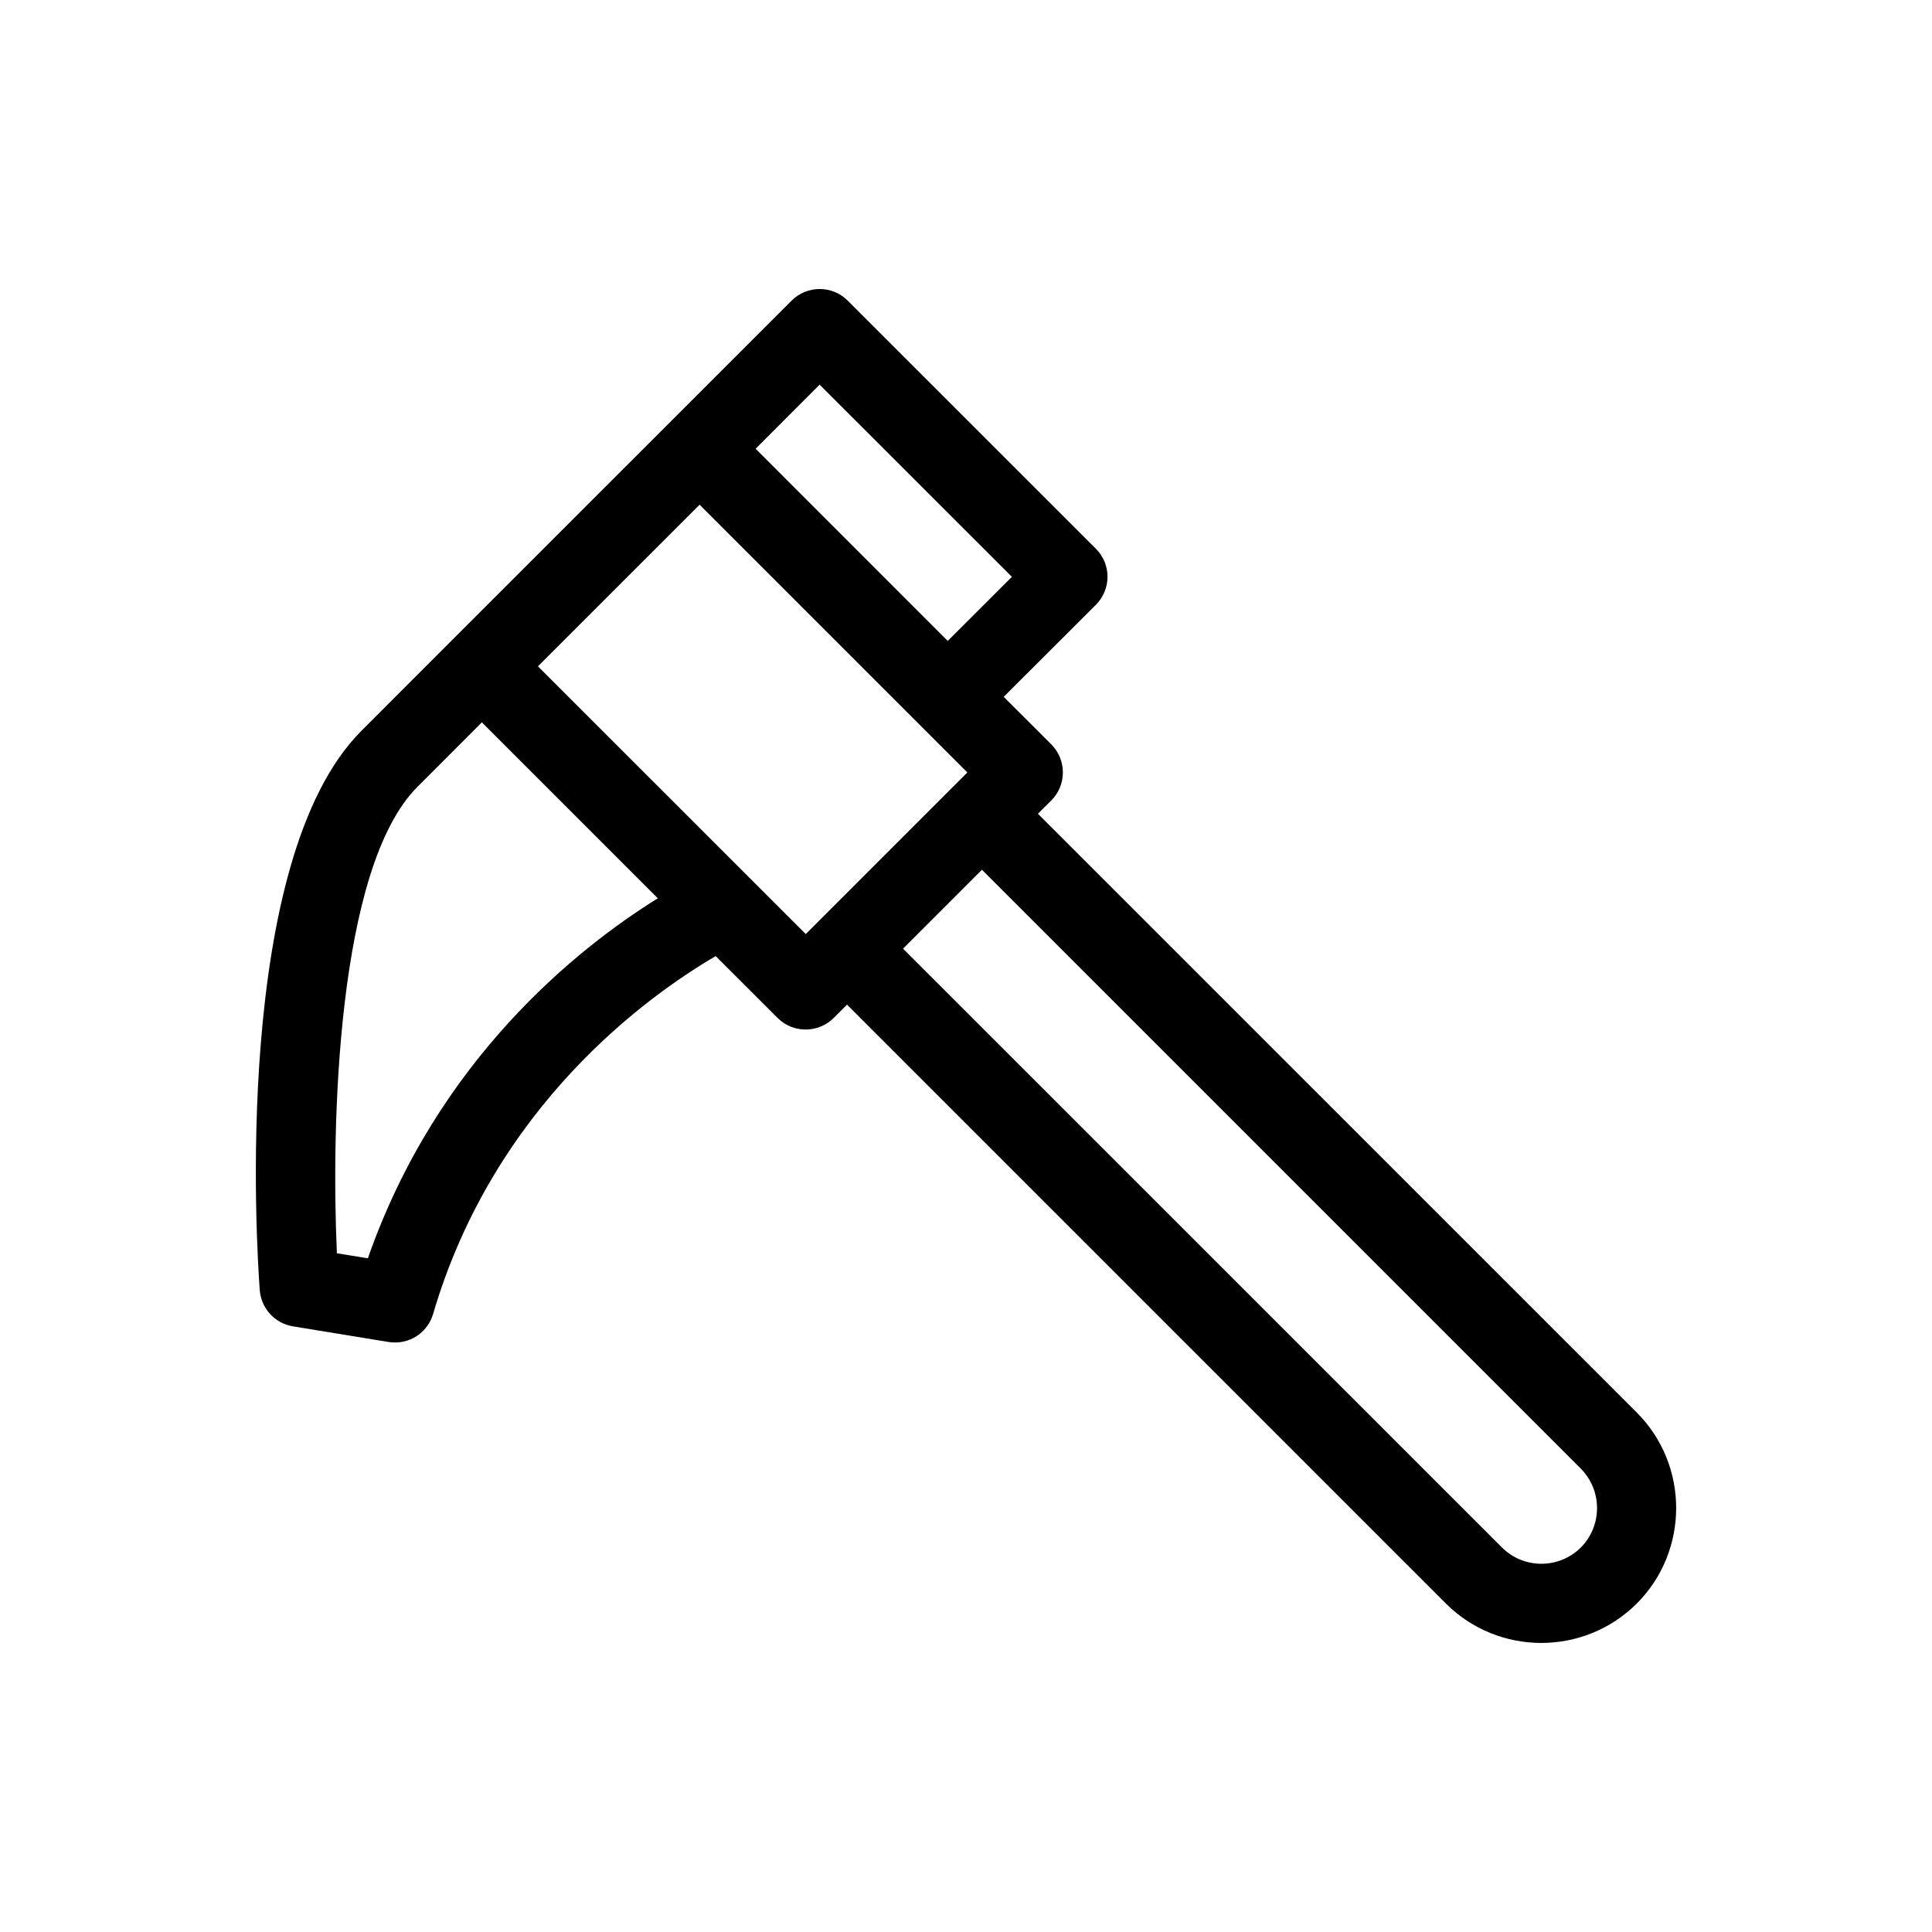
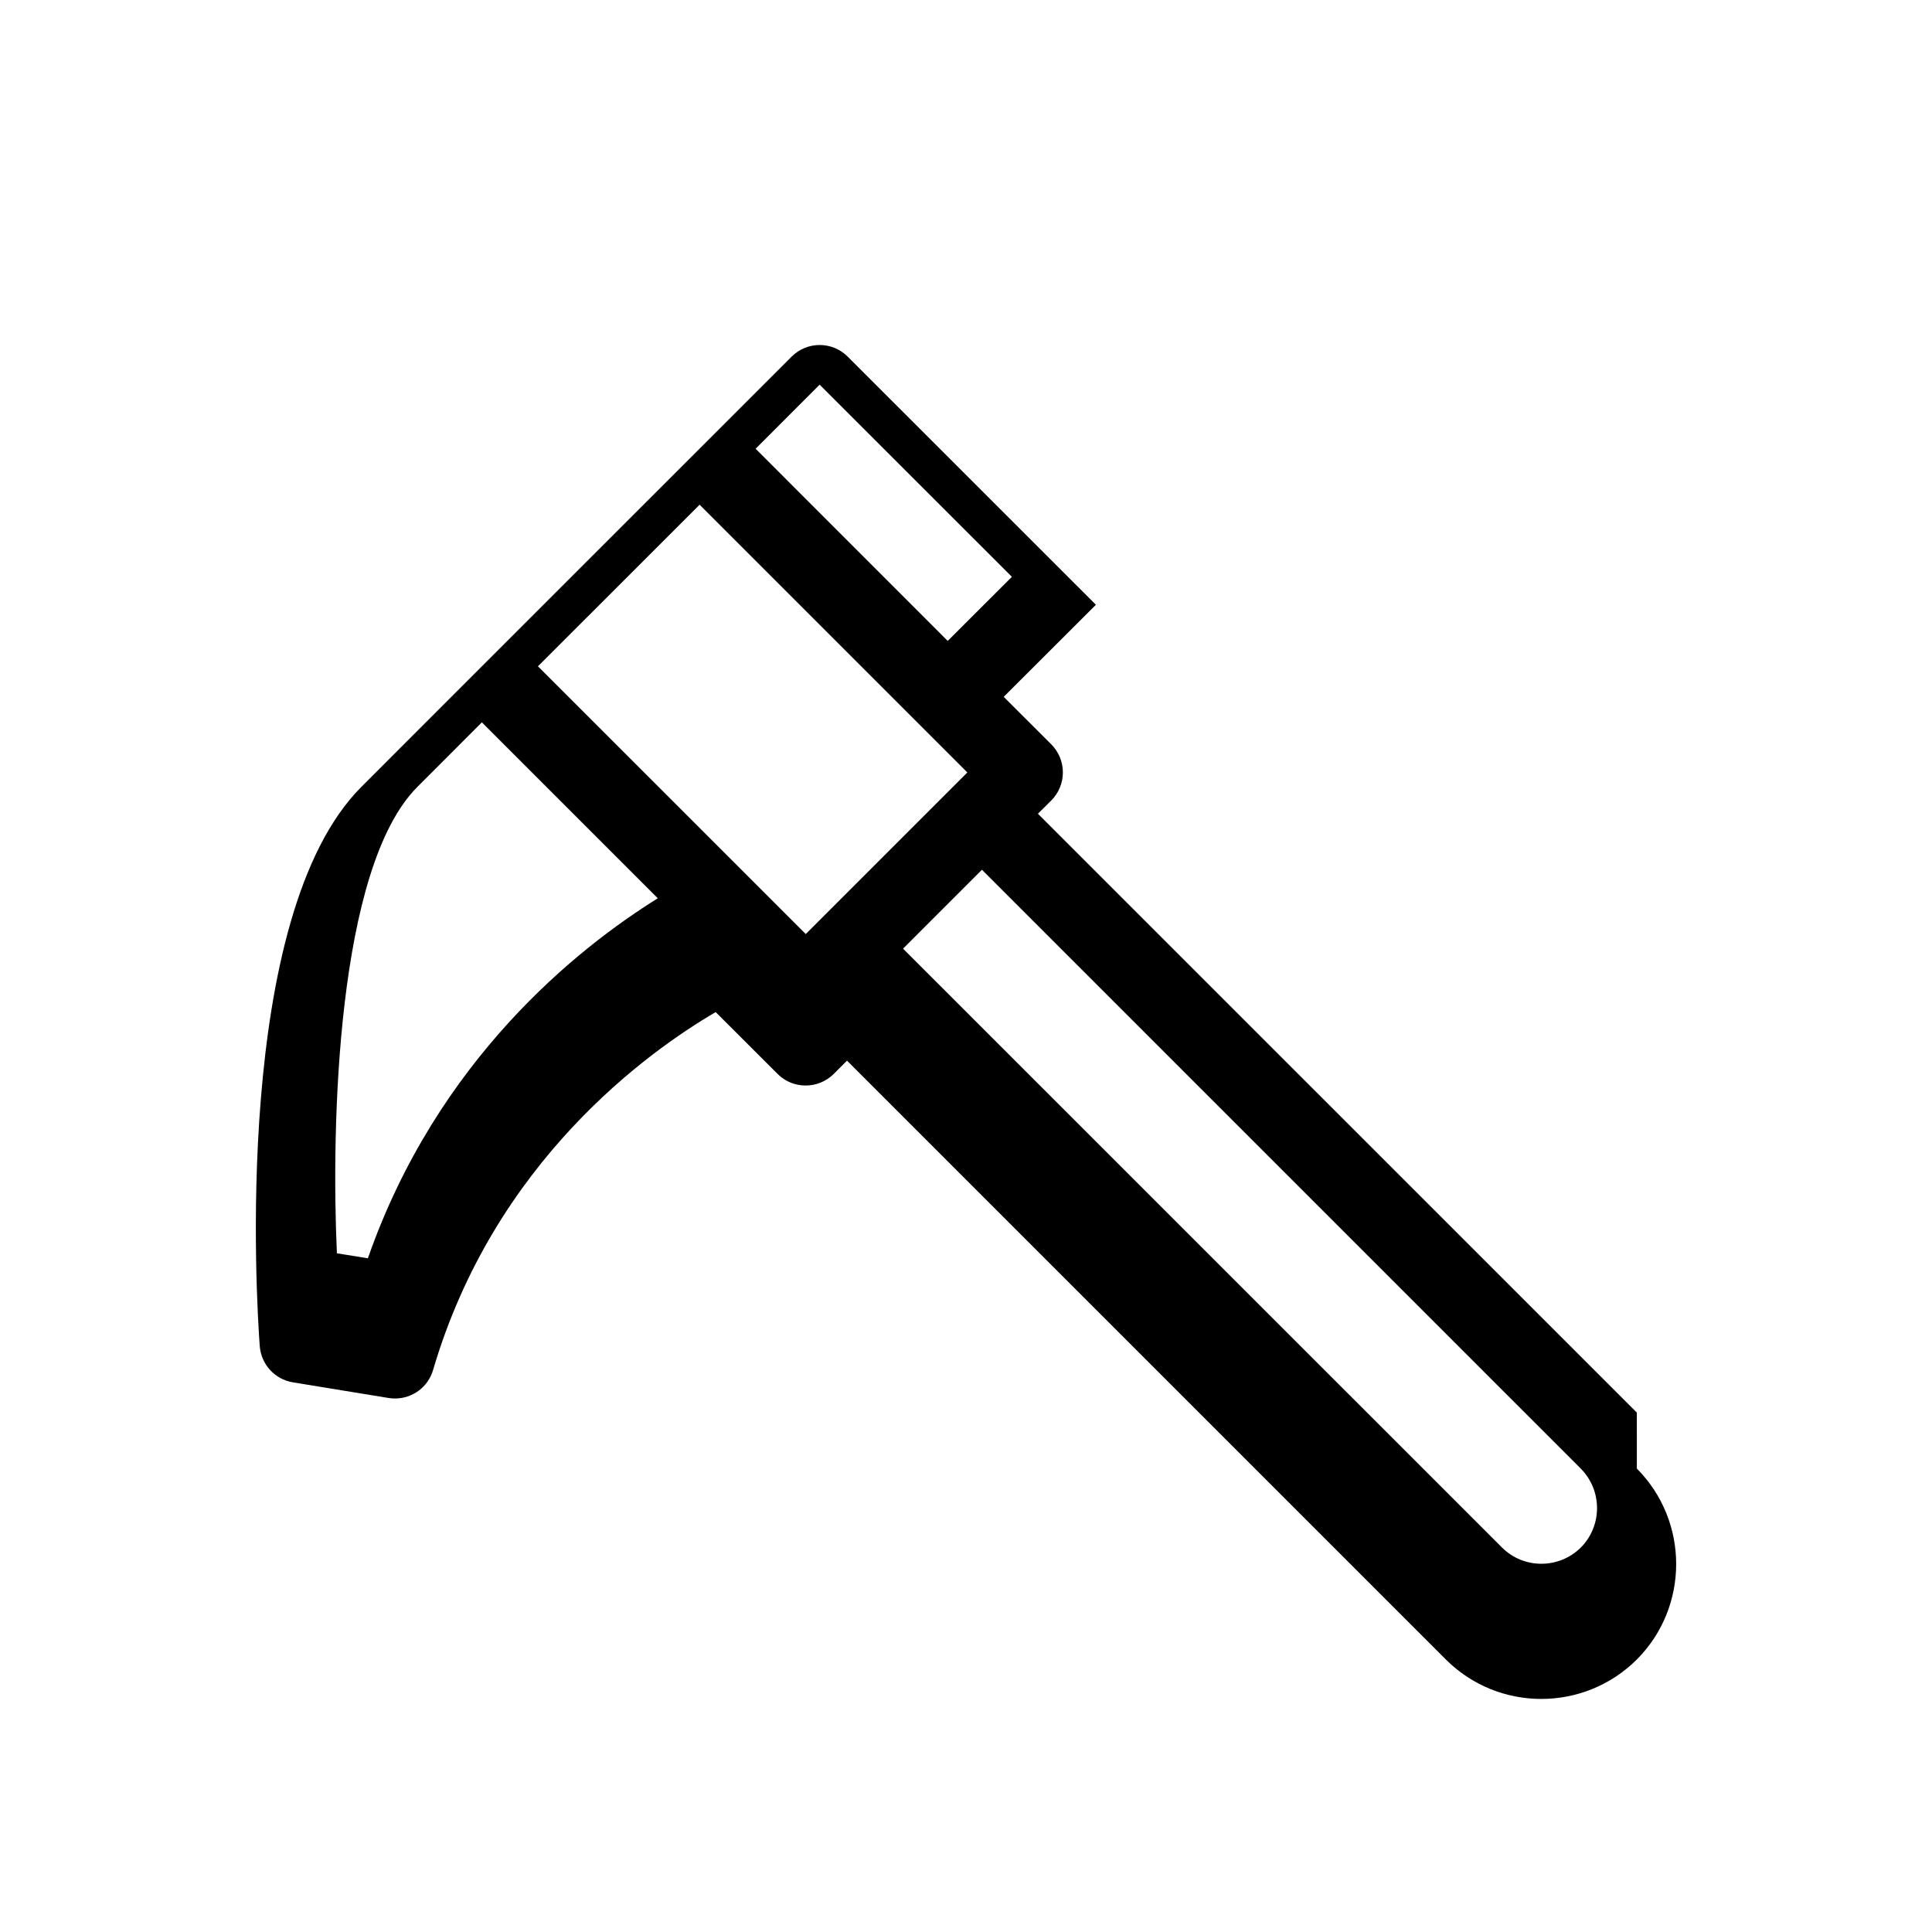
<svg xmlns="http://www.w3.org/2000/svg" fill="#000000" width="800px" height="800px" version="1.1" viewBox="144 144 512 512">
-   <path d="m577.78 518.35-158.72-158.7 3.547-3.527c1.973-1.973 3.066-4.641 3.066-7.43 0-2.793-1.113-5.457-3.066-7.43l-12.617-12.594 24.438-24.398c4.094-4.094 4.094-10.746 0-14.84l-65.789-65.77c-4.094-4.094-10.746-4.094-14.84 0l-89.512 89.492-24.5 24.516c-34.301 34.301-27.793 136.68-26.953 148.23 0.379 4.848 3.988 8.797 8.773 9.594l25.422 4.156c0.566 0.082 1.133 0.125 1.68 0.125 4.598 0 8.734-3.023 10.055-7.535 16.246-55.293 56.992-84.387 74.898-94.863l16.414 16.395c2.059 2.059 4.723 3.066 7.43 3.066 2.664 0 5.375-1.027 7.43-3.066l3.527-3.527 158.72 158.72c6.969 6.949 16.121 10.434 25.273 10.434 9.152 0 18.324-3.484 25.316-10.453 13.902-13.941 13.902-36.633 0.008-50.594zm-216.57-272.41 50.949 50.926-17.004 16.984-50.91-50.926zm-119.72 231.52-8.207-1.324c-1.531-33.48-0.082-102.21 21.348-123.62l17.066-17.086 46.625 46.625c-21.227 13.219-58.422 42.715-76.832 95.406zm45.07-156.88 42.844-42.824 70.953 70.953-42.824 42.824zm276.38 233.52c-5.773 5.75-15.156 5.75-20.906 0l-158.72-158.7 20.906-20.906 158.68 158.68c5.773 5.789 5.754 15.172 0.043 20.926z" />
+   <path d="m577.78 518.35-158.72-158.7 3.547-3.527c1.973-1.973 3.066-4.641 3.066-7.43 0-2.793-1.113-5.457-3.066-7.43l-12.617-12.594 24.438-24.398l-65.789-65.77c-4.094-4.094-10.746-4.094-14.84 0l-89.512 89.492-24.5 24.516c-34.301 34.301-27.793 136.68-26.953 148.23 0.379 4.848 3.988 8.797 8.773 9.594l25.422 4.156c0.566 0.082 1.133 0.125 1.68 0.125 4.598 0 8.734-3.023 10.055-7.535 16.246-55.293 56.992-84.387 74.898-94.863l16.414 16.395c2.059 2.059 4.723 3.066 7.43 3.066 2.664 0 5.375-1.027 7.43-3.066l3.527-3.527 158.72 158.72c6.969 6.949 16.121 10.434 25.273 10.434 9.152 0 18.324-3.484 25.316-10.453 13.902-13.941 13.902-36.633 0.008-50.594zm-216.57-272.41 50.949 50.926-17.004 16.984-50.91-50.926zm-119.72 231.52-8.207-1.324c-1.531-33.48-0.082-102.21 21.348-123.62l17.066-17.086 46.625 46.625c-21.227 13.219-58.422 42.715-76.832 95.406zm45.07-156.88 42.844-42.824 70.953 70.953-42.824 42.824zm276.38 233.52c-5.773 5.75-15.156 5.75-20.906 0l-158.72-158.7 20.906-20.906 158.68 158.68c5.773 5.789 5.754 15.172 0.043 20.926z" />
</svg>